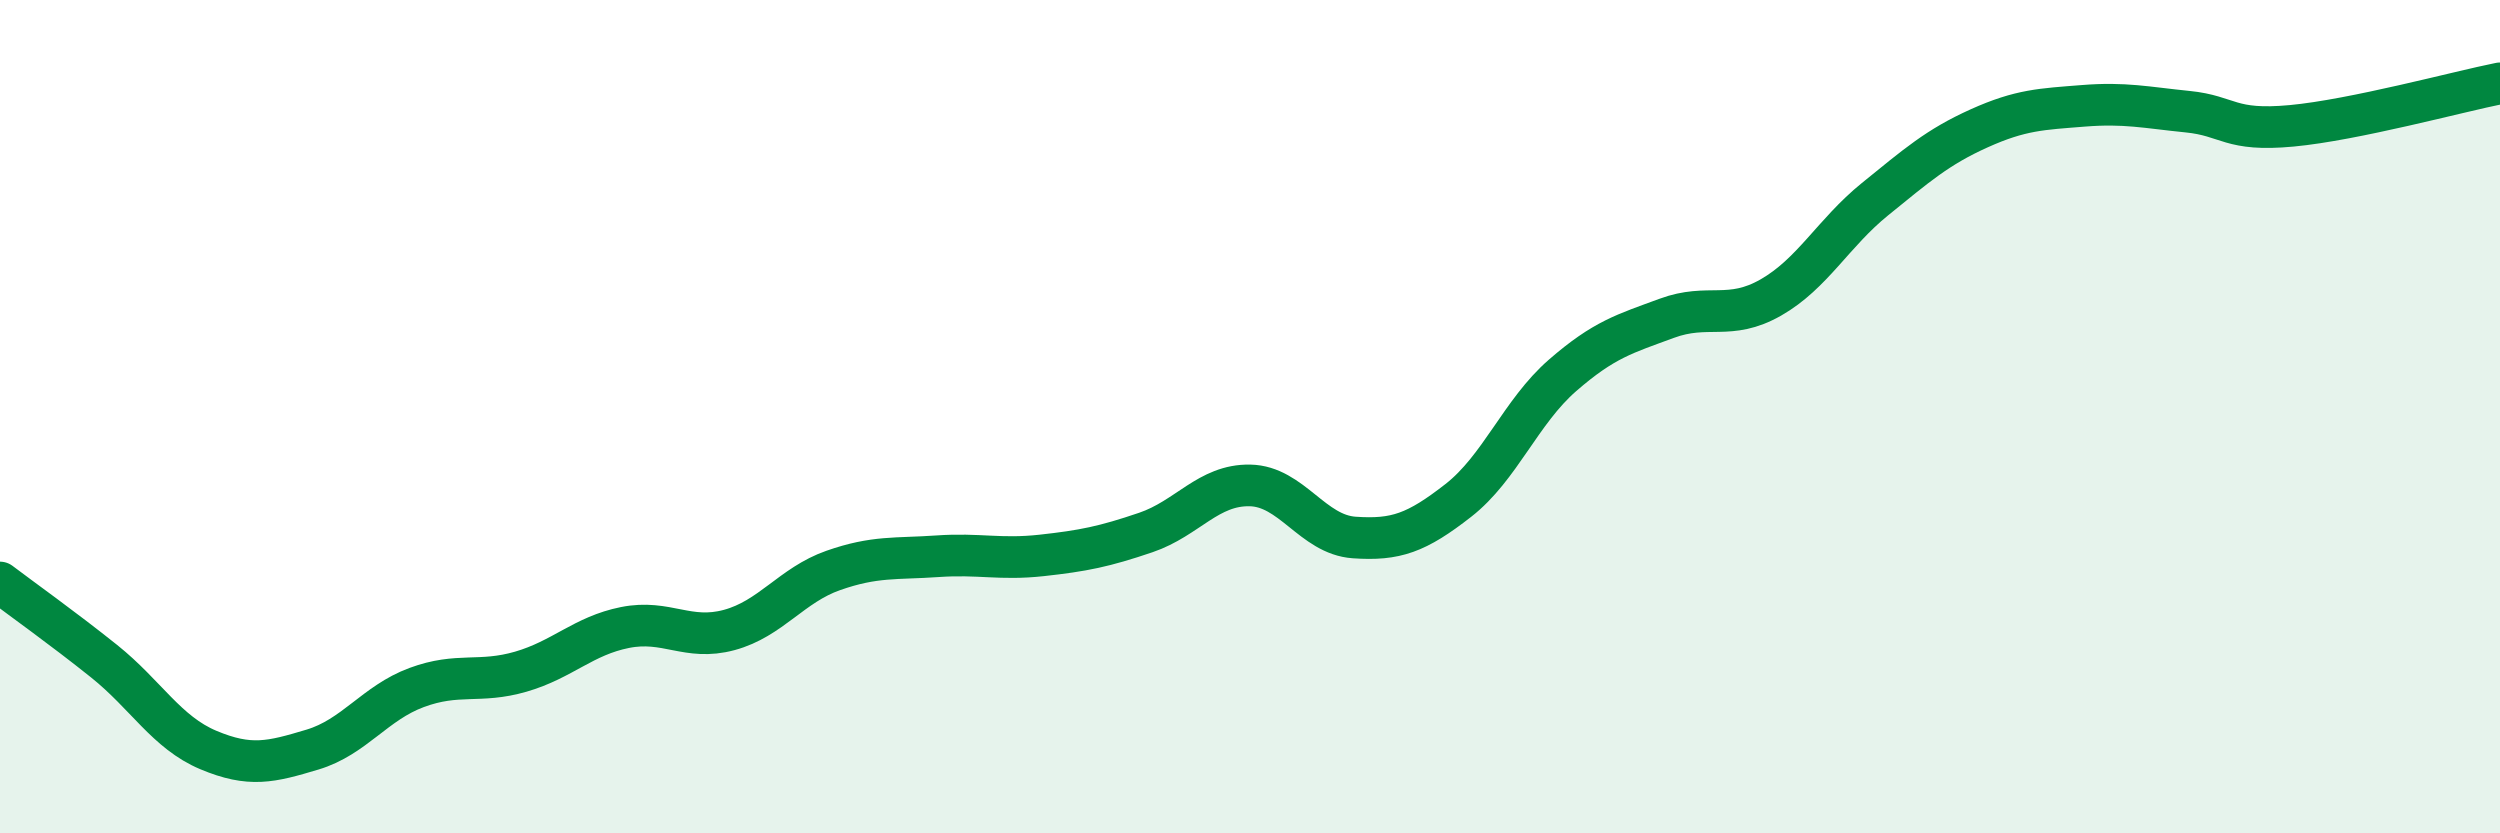
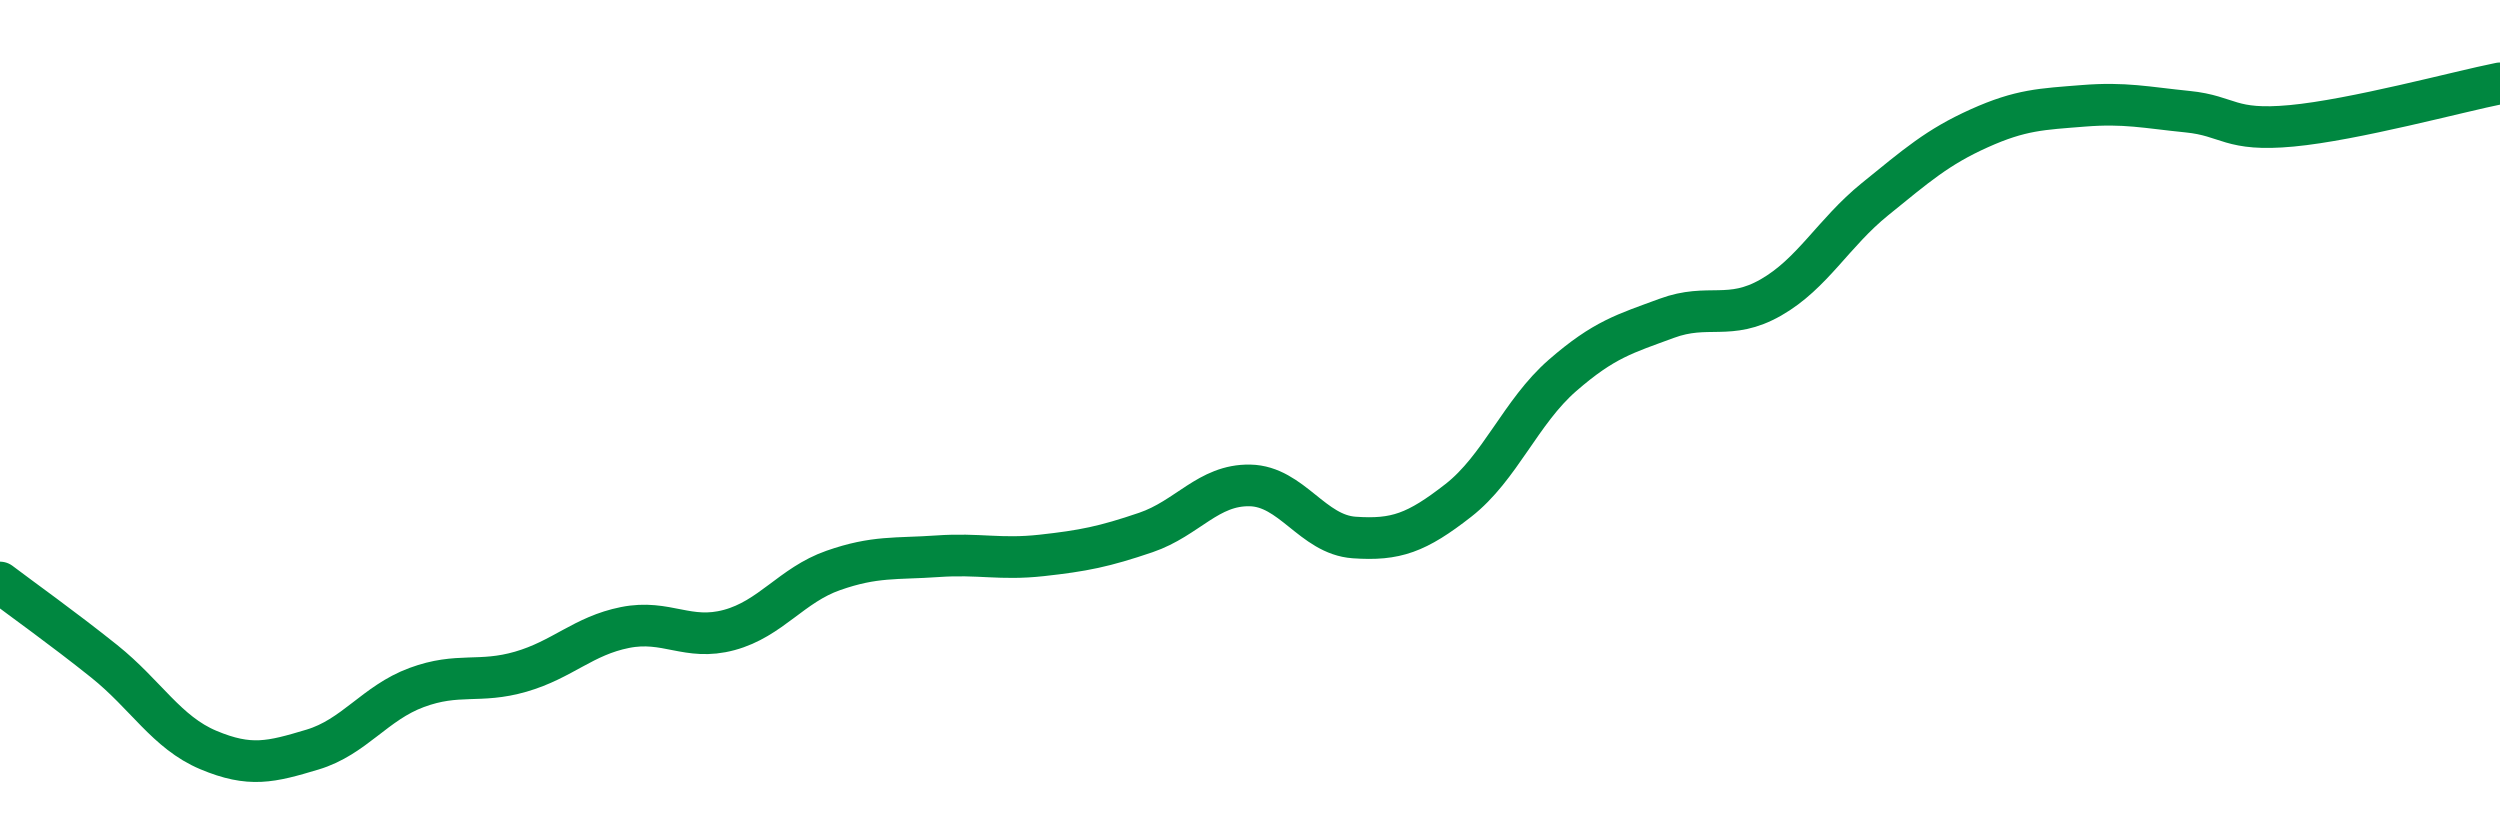
<svg xmlns="http://www.w3.org/2000/svg" width="60" height="20" viewBox="0 0 60 20">
-   <path d="M 0,13.98 C 0.5,14.36 1.5,15.07 2.5,15.87 C 3.5,16.67 4,17.58 5,18 C 6,18.42 6.5,18.29 7.5,17.99 C 8.5,17.69 9,16.87 10,16.5 C 11,16.13 11.5,16.41 12.5,16.12 C 13.5,15.83 14,15.26 15,15.06 C 16,14.86 16.5,15.39 17.5,15.12 C 18.5,14.85 19,14.04 20,13.69 C 21,13.34 21.5,13.42 22.5,13.35 C 23.5,13.28 24,13.44 25,13.33 C 26,13.22 26.5,13.12 27.5,12.78 C 28.5,12.44 29,11.63 30,11.65 C 31,11.67 31.5,12.83 32.5,12.9 C 33.5,12.97 34,12.79 35,12.01 C 36,11.23 36.5,9.88 37.5,9.01 C 38.5,8.14 39,8.01 40,7.64 C 41,7.27 41.5,7.71 42.5,7.14 C 43.5,6.57 44,5.59 45,4.78 C 46,3.97 46.5,3.53 47.5,3.08 C 48.5,2.63 49,2.62 50,2.54 C 51,2.46 51.5,2.58 52.5,2.68 C 53.5,2.78 53.5,3.16 55,3.02 C 56.5,2.88 59,2.2 60,2L60 20L0 20Z" fill="#008740" opacity="0.1" stroke-linecap="round" stroke-linejoin="round" />
  <path d="M 0,13.98 C 0.5,14.36 1.5,15.07 2.5,15.87 C 3.5,16.67 4,17.58 5,18 C 6,18.42 6.5,18.29 7.5,17.99 C 8.5,17.69 9,16.87 10,16.5 C 11,16.13 11.5,16.41 12.5,16.12 C 13.5,15.83 14,15.26 15,15.06 C 16,14.86 16.5,15.39 17.5,15.12 C 18.5,14.85 19,14.04 20,13.69 C 21,13.34 21.5,13.42 22.5,13.35 C 23.5,13.28 24,13.44 25,13.33 C 26,13.22 26.5,13.12 27.5,12.78 C 28.5,12.44 29,11.63 30,11.65 C 31,11.67 31.5,12.83 32.5,12.9 C 33.5,12.97 34,12.79 35,12.01 C 36,11.23 36.5,9.88 37.5,9.01 C 38.5,8.14 39,8.01 40,7.64 C 41,7.27 41.5,7.71 42.5,7.14 C 43.5,6.57 44,5.59 45,4.78 C 46,3.97 46.5,3.53 47.5,3.08 C 48.5,2.63 49,2.62 50,2.54 C 51,2.46 51.5,2.58 52.5,2.68 C 53.5,2.78 53.5,3.16 55,3.02 C 56.5,2.88 59,2.2 60,2" stroke="#008740" stroke-width="1" fill="none" stroke-linecap="round" stroke-linejoin="round" />
</svg>